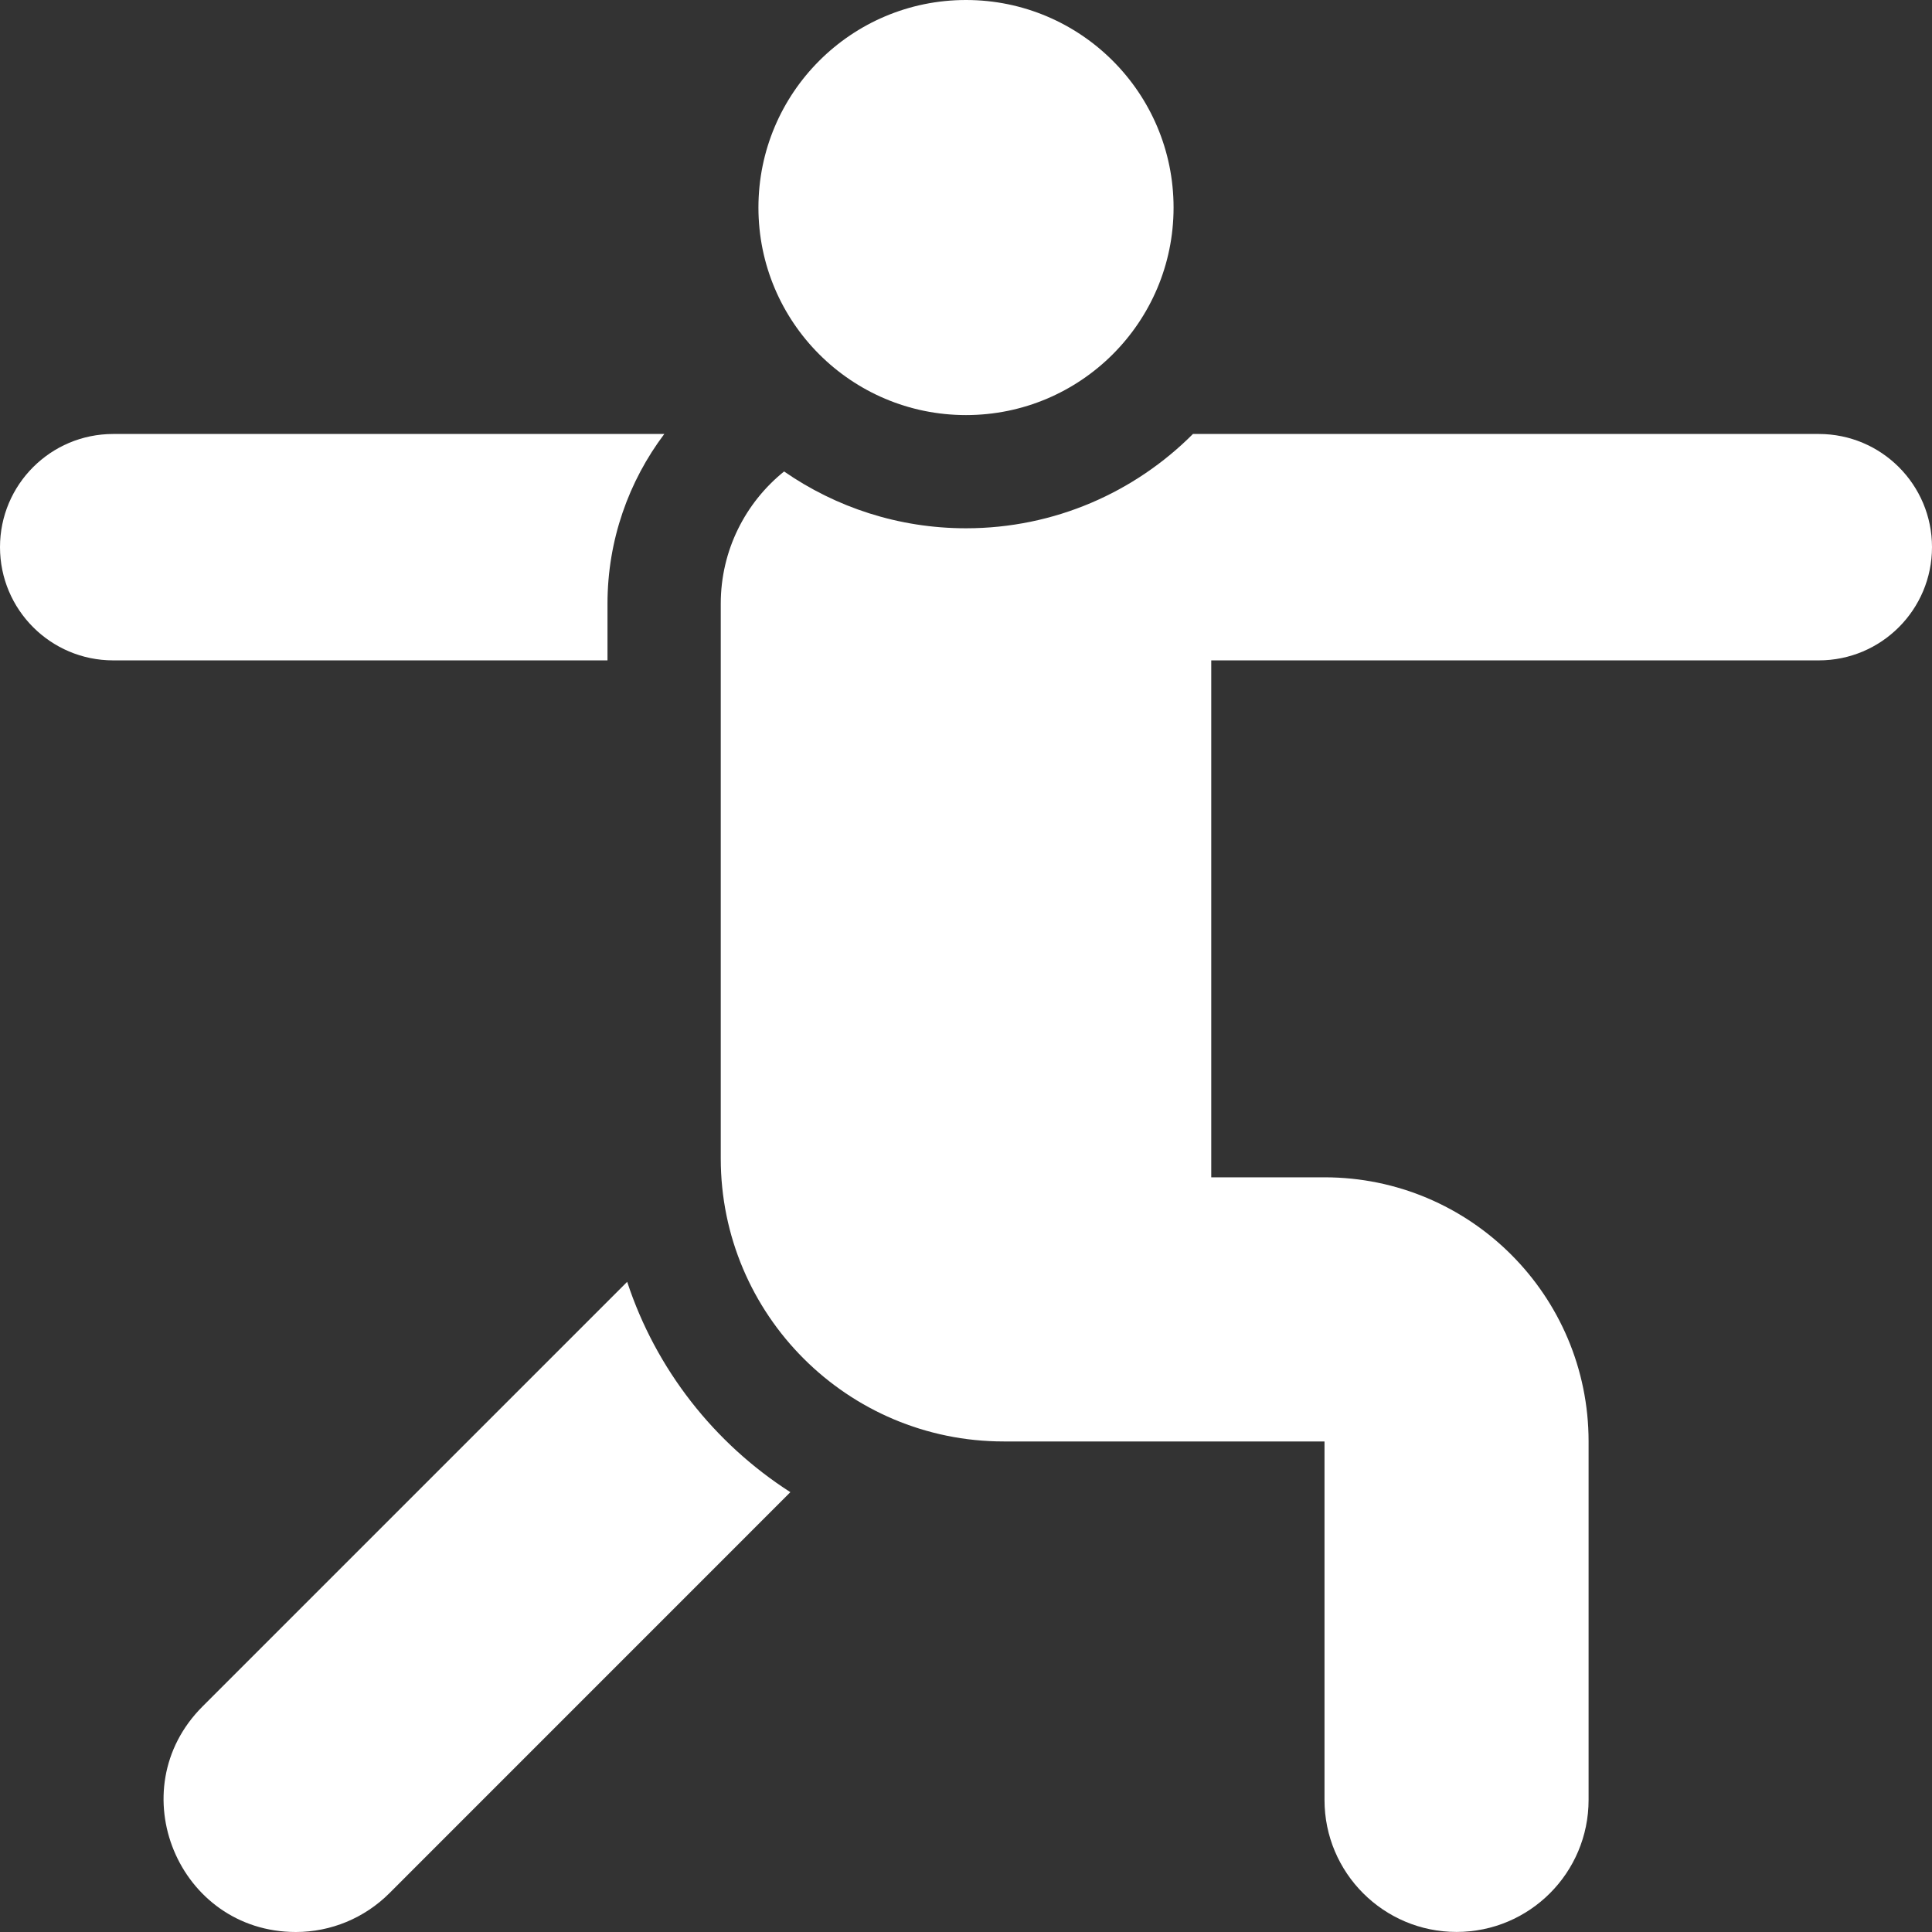
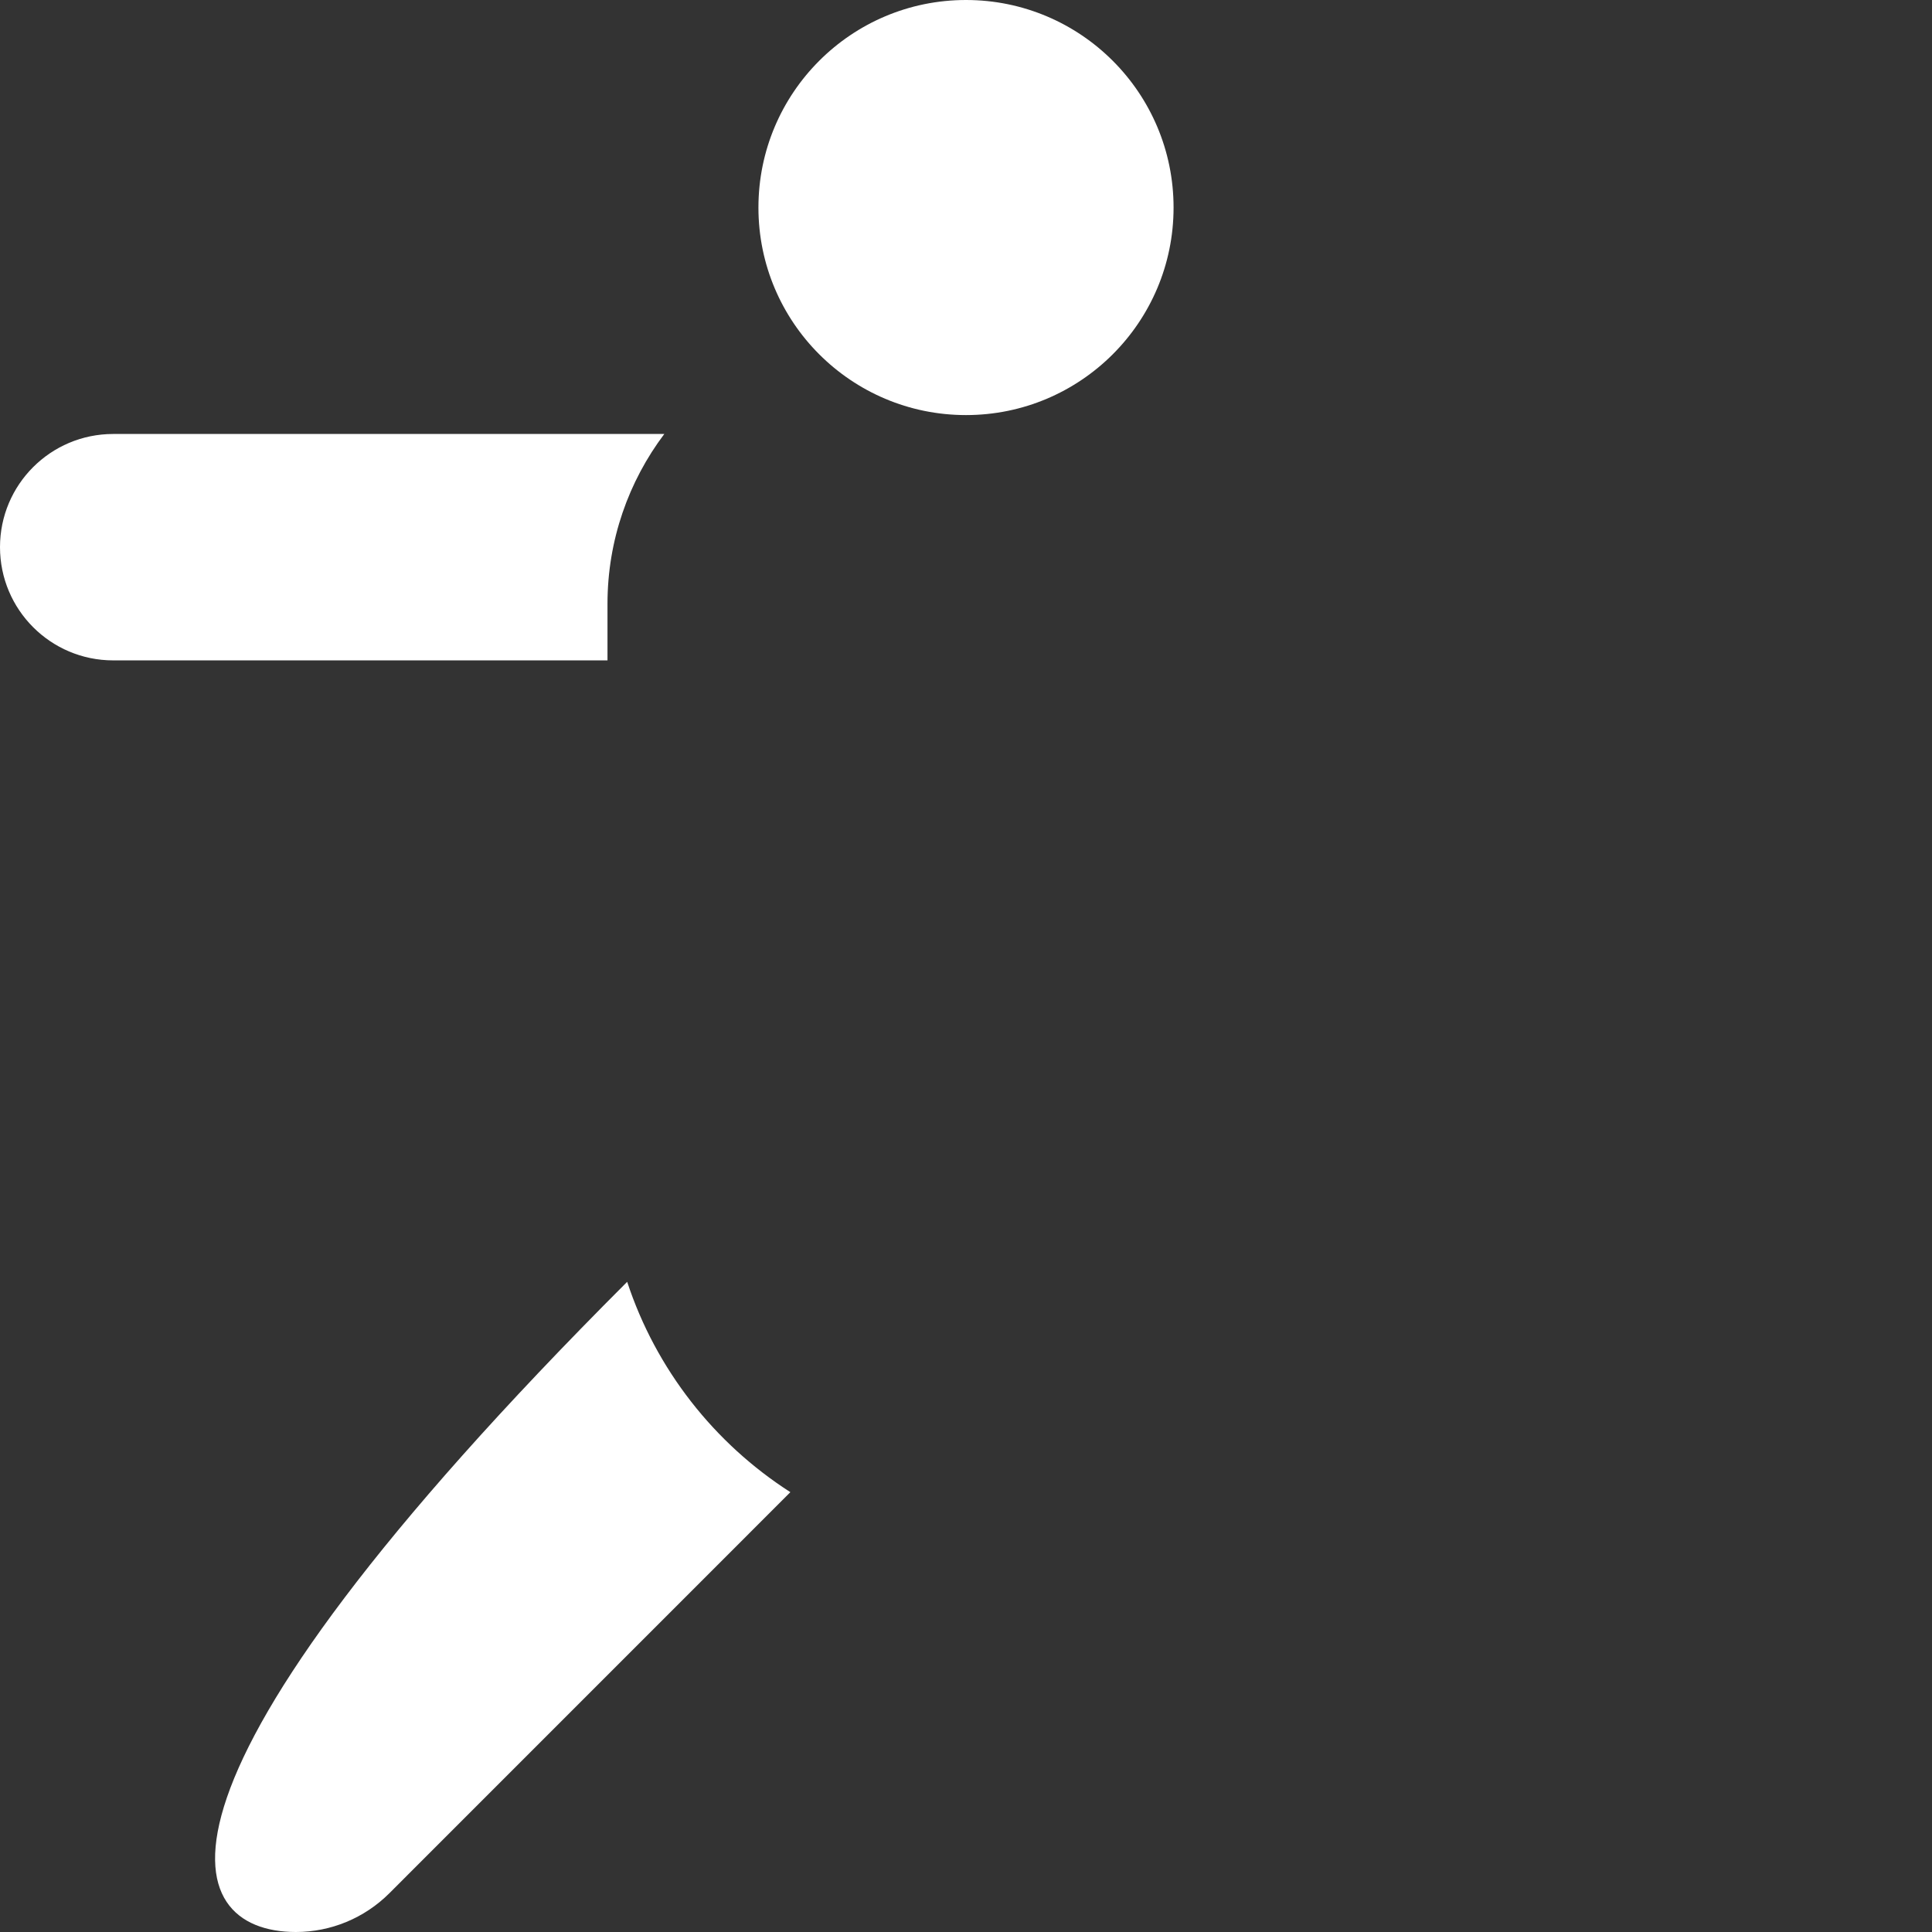
<svg xmlns="http://www.w3.org/2000/svg" width="32" height="32" viewBox="0 0 32 32" fill="none">
  <rect x="0" y="0" width="32" height="32" fill="#333333" stroke="none" />
  <g clip-path="url(#clip0_4419_8631)">
-     <path d="M10.388 21.231L3.354 28.265C1.976 29.643 2.952 32 4.901 32C5.481 32 6.037 31.769 6.448 31.359L13.091 24.715C11.831 23.907 10.864 22.68 10.388 21.231Z" fill="white" />
+     <path d="M10.388 21.231C1.976 29.643 2.952 32 4.901 32C5.481 32 6.037 31.769 6.448 31.359L13.091 24.715C11.831 23.907 10.864 22.68 10.388 21.231Z" fill="white" />
    <path d="M10.062 10C10.062 8.946 10.413 7.971 11.003 7.188H1.875C0.839 7.188 0 8.027 0 9.062C0 10.098 0.839 10.938 1.875 10.938H10.062V10Z" fill="white" />
    <path d="M16 6.875C17.898 6.875 19.438 5.336 19.438 3.438C19.438 1.539 17.898 0 16 0C14.101 0 12.562 1.539 12.562 3.438C12.562 5.336 14.101 6.875 16 6.875Z" fill="white" />
-     <path d="M30.125 7.188H19.759C18.797 8.152 17.467 8.75 16 8.75C14.882 8.75 13.844 8.402 12.987 7.809C12.347 8.325 11.938 9.114 11.938 10V19.188C11.938 21.776 14.036 23.875 16.625 23.875H21.938V29.812C21.938 31.02 22.917 31.999 24.125 31.999C25.333 31.999 26.312 31.02 26.312 29.812V23.875C26.312 21.459 24.354 19.5 21.938 19.5H20.062V10.938H30.125C31.161 10.938 32 10.098 32 9.062C32 8.027 31.161 7.188 30.125 7.188Z" fill="white" />
  </g>
  <defs>
    <clipPath id="clip0_4419_8631">
      <rect width="32" height="32" fill="white" />
    </clipPath>
  </defs>
</svg>